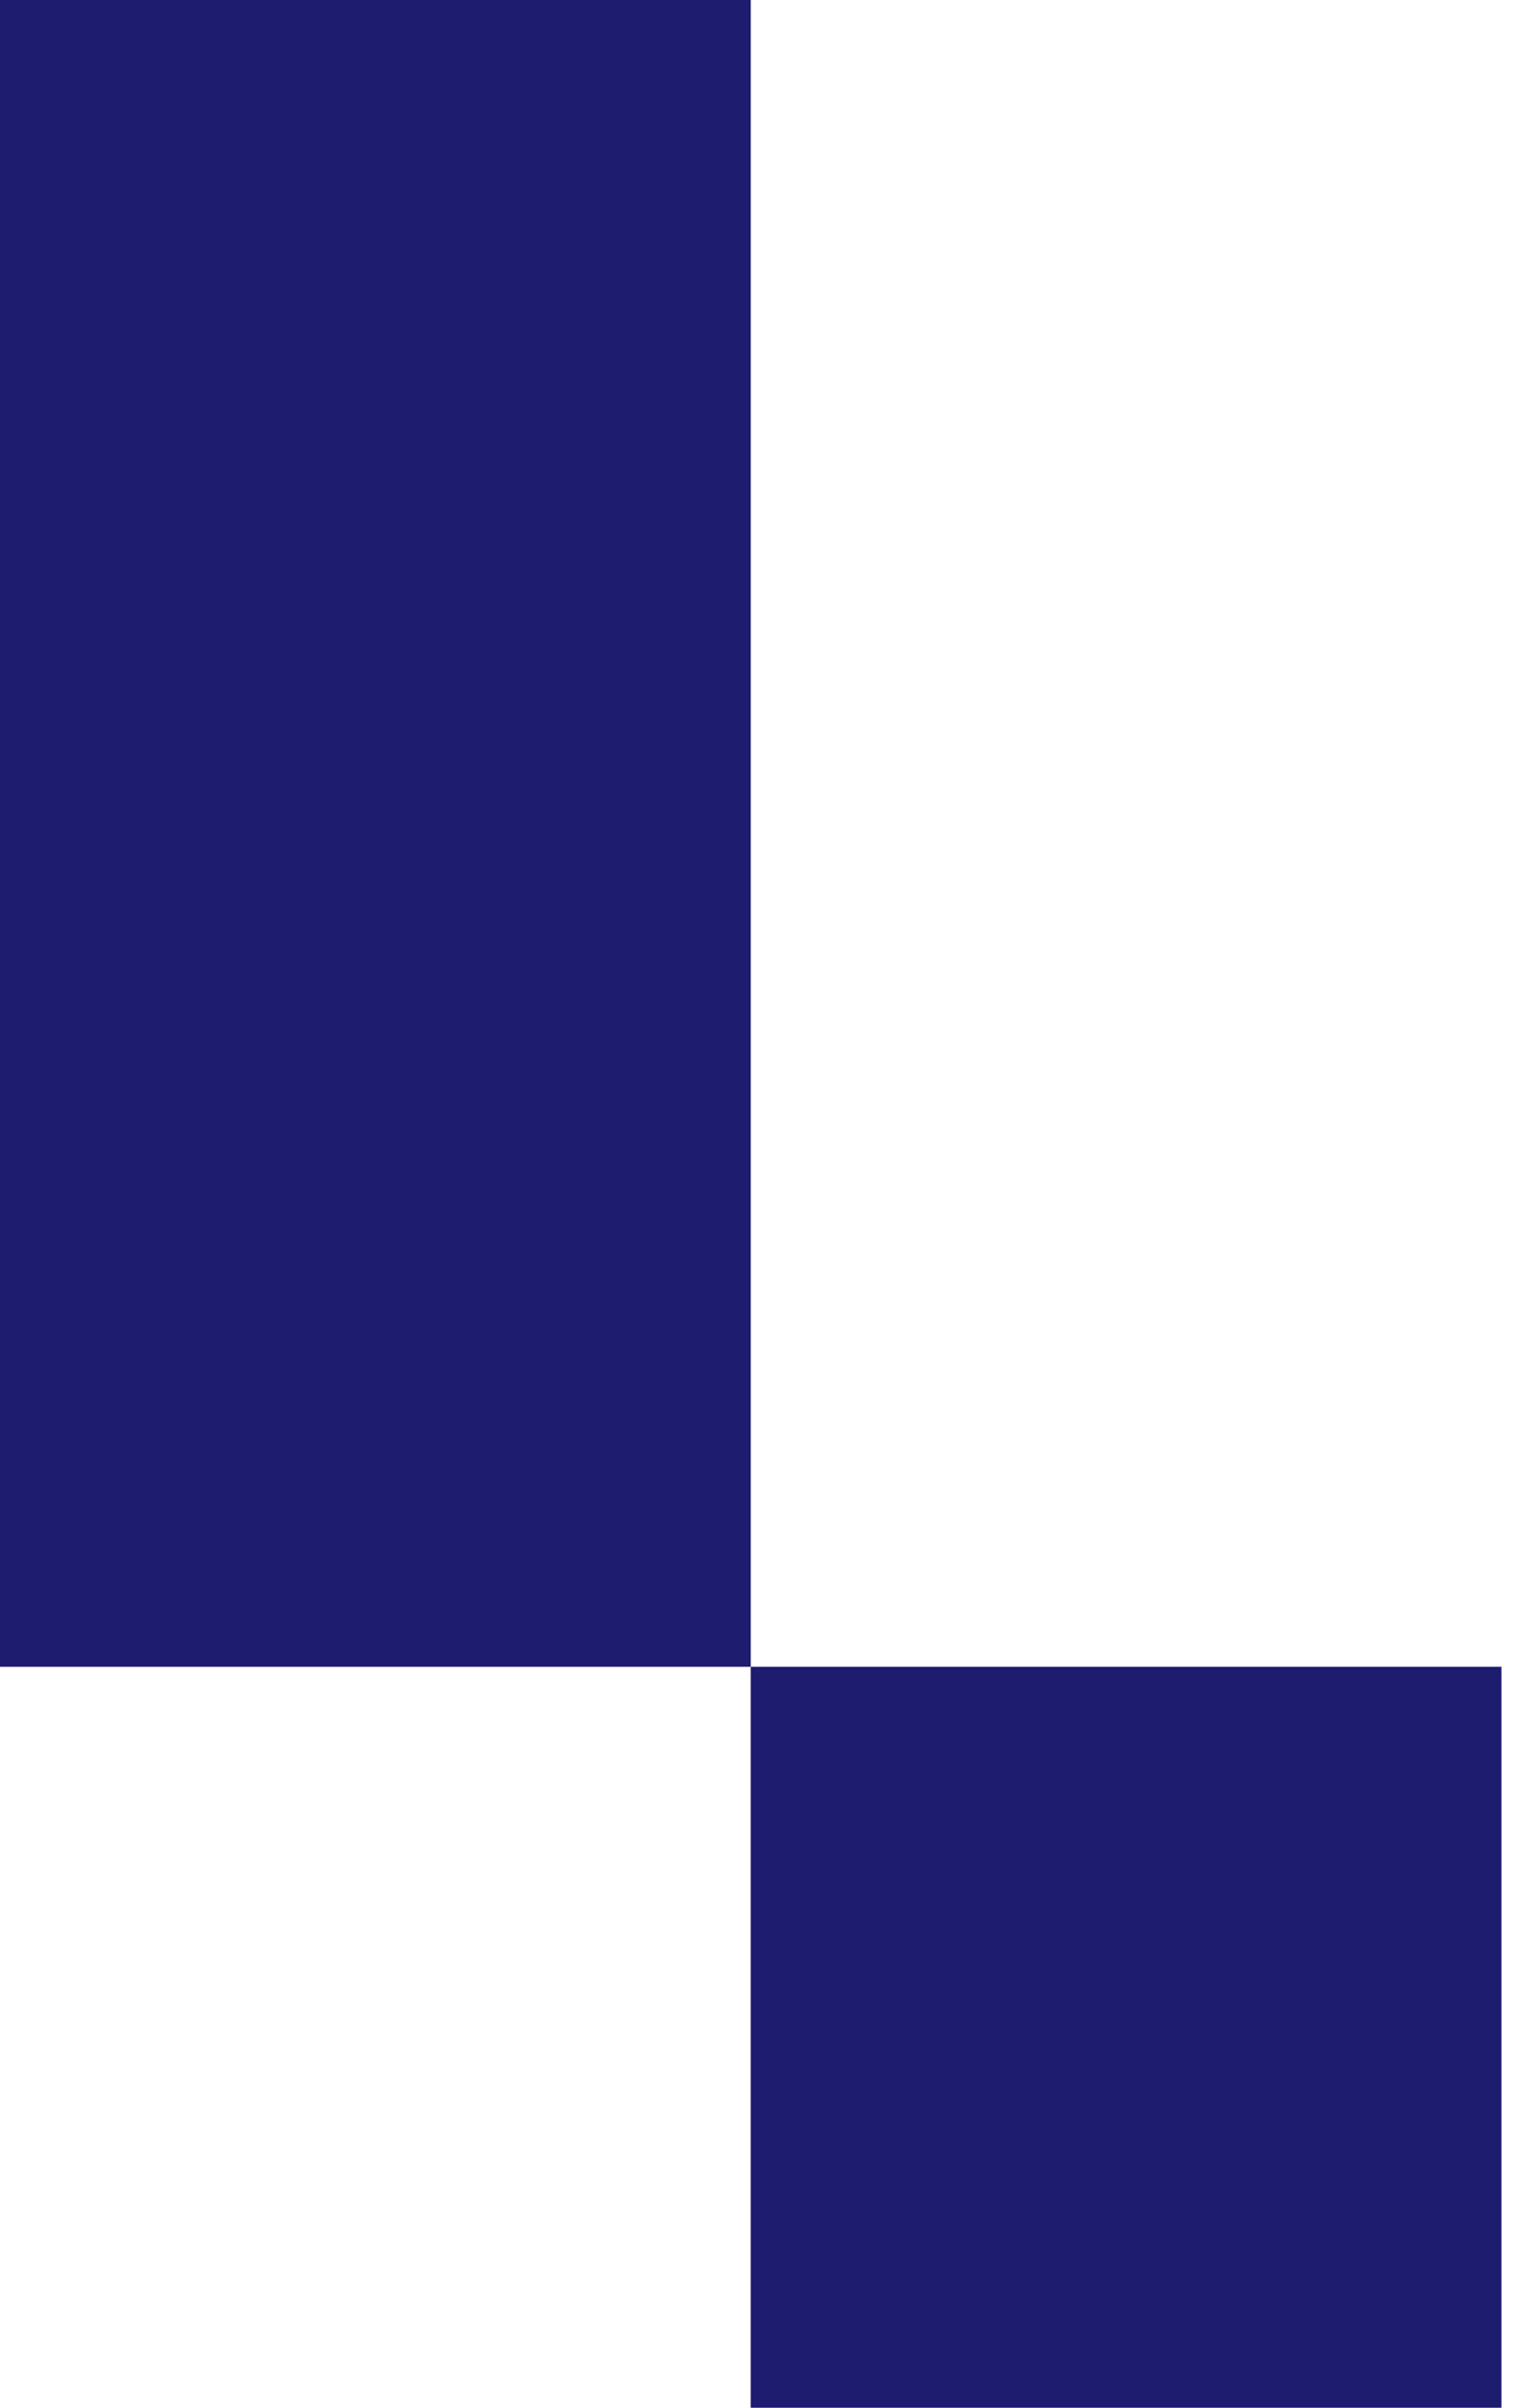
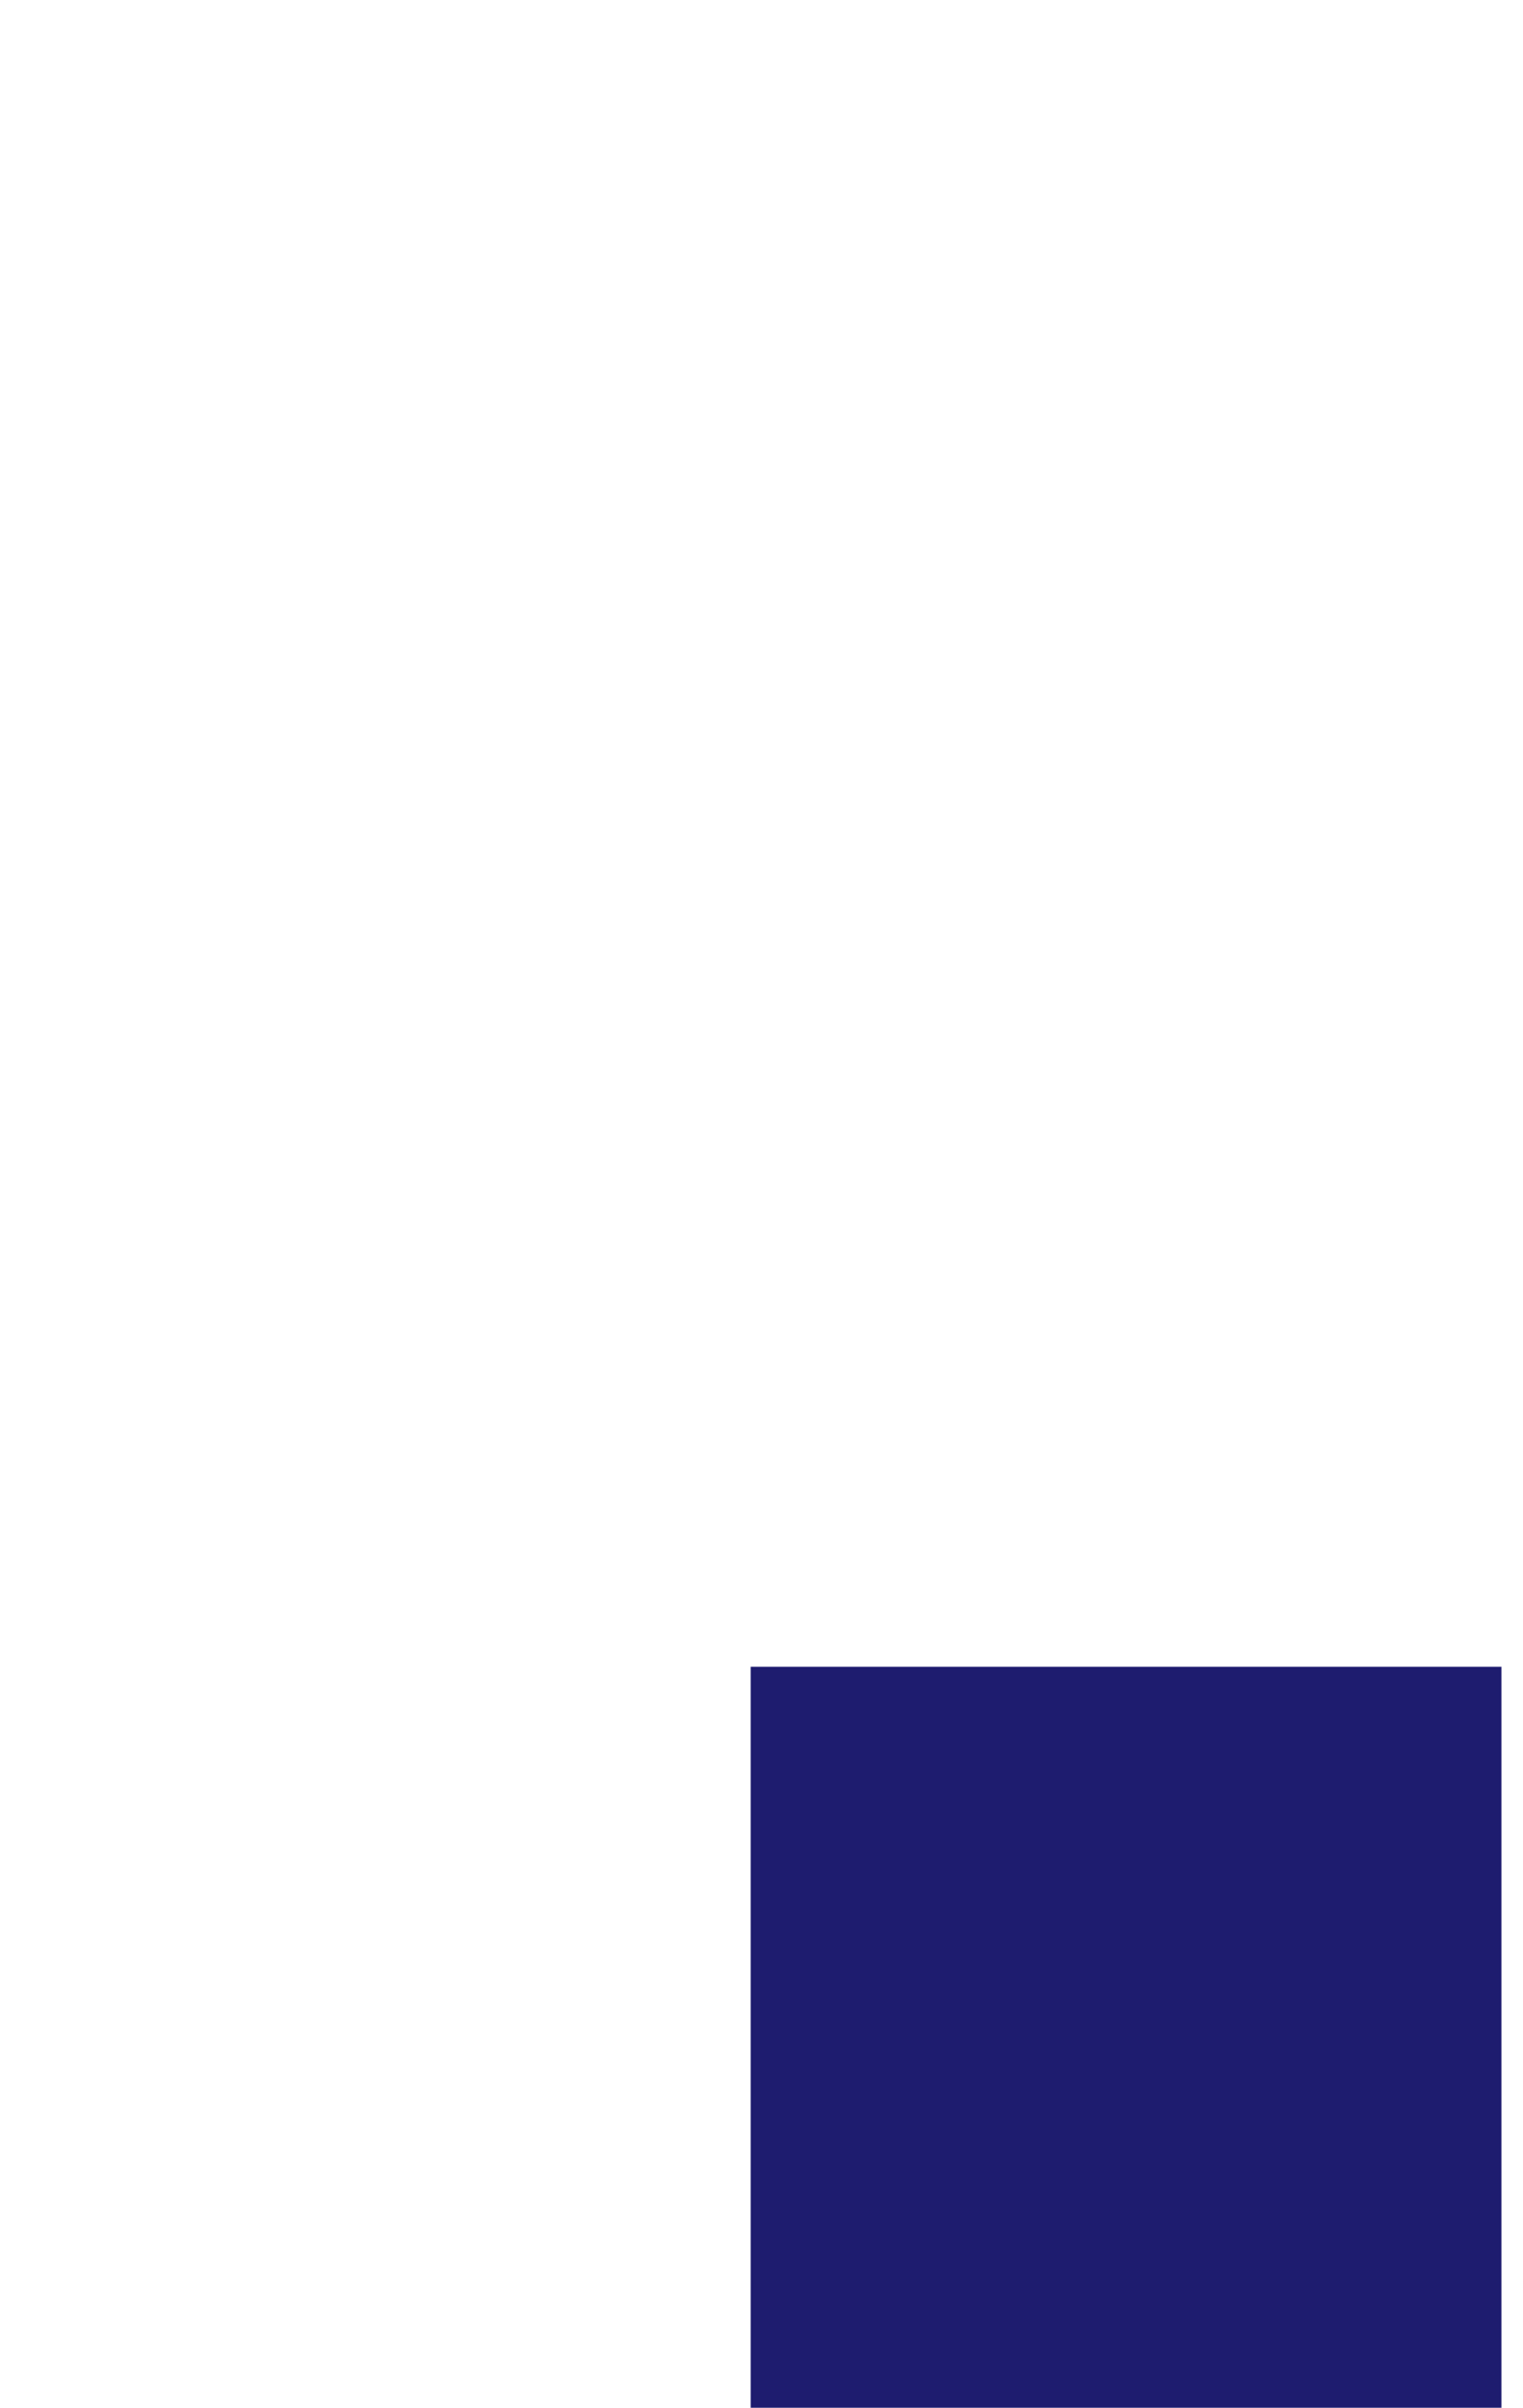
<svg xmlns="http://www.w3.org/2000/svg" width="31" height="49" viewBox="0 0 31 49" fill="none">
-   <path d="M15.281 0H0V33.921H15.281V0Z" fill="#1E1C6F" />
  <path d="M30.561 33.921H15.28V49H30.561V33.921Z" fill="#1E1C6F" />
</svg>